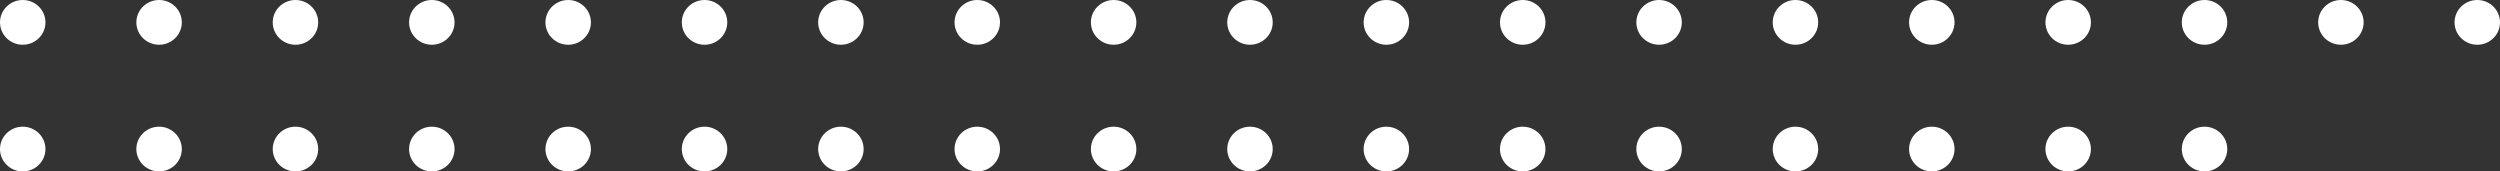
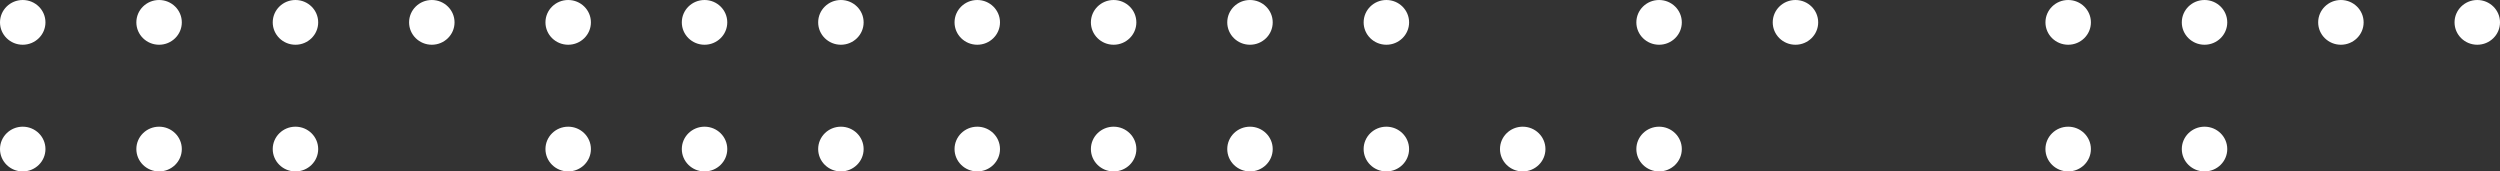
<svg xmlns="http://www.w3.org/2000/svg" width="175" height="12" viewBox="0 0 175 12" fill="none">
  <rect x="0" y="0" width="175" height="12" fill="#333333" stroke="none" />
  <ellipse cx="173.409" cy="1.566" rx="1.591" ry="1.566" transform="rotate(180 173.409 1.566)" fill="white" />
  <ellipse cx="163.863" cy="1.566" rx="1.591" ry="1.566" transform="rotate(180 163.863 1.566)" fill="white" />
  <ellipse cx="154.317" cy="1.566" rx="1.591" ry="1.566" transform="rotate(180 154.317 1.566)" fill="white" />
  <ellipse cx="144.773" cy="1.566" rx="1.591" ry="1.566" transform="rotate(180 144.773 1.566)" fill="white" />
-   <ellipse cx="135.226" cy="1.566" rx="1.591" ry="1.566" transform="rotate(180 135.226 1.566)" fill="white" />
  <ellipse cx="125.682" cy="1.566" rx="1.591" ry="1.566" transform="rotate(180 125.682 1.566)" fill="white" />
  <ellipse cx="116.136" cy="1.566" rx="1.591" ry="1.566" transform="rotate(180 116.136 1.566)" fill="white" />
-   <ellipse cx="106.591" cy="1.566" rx="1.591" ry="1.566" transform="rotate(180 106.591 1.566)" fill="white" />
  <ellipse cx="97.046" cy="1.566" rx="1.591" ry="1.566" transform="rotate(180 97.046 1.566)" fill="white" />
  <ellipse cx="87.499" cy="1.566" rx="1.591" ry="1.566" transform="rotate(180 87.499 1.566)" fill="white" />
  <ellipse cx="77.954" cy="1.566" rx="1.591" ry="1.566" transform="rotate(180 77.954 1.566)" fill="white" />
  <ellipse cx="68.409" cy="1.566" rx="1.591" ry="1.566" transform="rotate(180 68.409 1.566)" fill="white" />
  <ellipse cx="58.863" cy="1.566" rx="1.591" ry="1.566" transform="rotate(180 58.863 1.566)" fill="white" />
  <ellipse cx="49.318" cy="1.566" rx="1.591" ry="1.566" transform="rotate(180 49.318 1.566)" fill="white" />
  <ellipse cx="39.773" cy="1.566" rx="1.591" ry="1.566" transform="rotate(180 39.773 1.566)" fill="white" />
  <ellipse cx="30.227" cy="1.566" rx="1.591" ry="1.566" transform="rotate(180 30.227 1.566)" fill="white" />
  <ellipse cx="20.682" cy="1.566" rx="1.591" ry="1.566" transform="rotate(180 20.682 1.566)" fill="white" />
  <ellipse cx="11.136" cy="1.566" rx="1.591" ry="1.566" transform="rotate(180 11.136 1.566)" fill="white" />
  <ellipse cx="1.591" cy="1.566" rx="1.591" ry="1.566" transform="rotate(180 1.591 1.566)" fill="white" />
  <ellipse cx="154.317" cy="10.434" rx="1.591" ry="1.566" transform="rotate(180 154.317 10.434)" fill="white" />
  <ellipse cx="144.772" cy="10.434" rx="1.591" ry="1.566" transform="rotate(180 144.772 10.434)" fill="white" />
-   <ellipse cx="135.226" cy="10.434" rx="1.591" ry="1.566" transform="rotate(180 135.226 10.434)" fill="white" />
-   <ellipse cx="125.682" cy="10.434" rx="1.591" ry="1.566" transform="rotate(180 125.682 10.434)" fill="white" />
  <ellipse cx="116.136" cy="10.434" rx="1.591" ry="1.566" transform="rotate(180 116.136 10.434)" fill="white" />
  <ellipse cx="106.59" cy="10.434" rx="1.591" ry="1.566" transform="rotate(180 106.59 10.434)" fill="white" />
  <ellipse cx="97.045" cy="10.434" rx="1.591" ry="1.566" transform="rotate(180 97.045 10.434)" fill="white" />
  <ellipse cx="87.499" cy="10.434" rx="1.591" ry="1.566" transform="rotate(180 87.499 10.434)" fill="white" />
  <ellipse cx="77.954" cy="10.434" rx="1.591" ry="1.566" transform="rotate(180 77.954 10.434)" fill="white" />
  <ellipse cx="68.409" cy="10.434" rx="1.591" ry="1.566" transform="rotate(180 68.409 10.434)" fill="white" />
  <ellipse cx="58.863" cy="10.434" rx="1.591" ry="1.566" transform="rotate(180 58.863 10.434)" fill="white" />
  <ellipse cx="49.318" cy="10.434" rx="1.591" ry="1.566" transform="rotate(180 49.318 10.434)" fill="white" />
  <ellipse cx="39.773" cy="10.434" rx="1.591" ry="1.566" transform="rotate(180 39.773 10.434)" fill="white" />
-   <ellipse cx="30.227" cy="10.434" rx="1.591" ry="1.566" transform="rotate(180 30.227 10.434)" fill="white" />
  <ellipse cx="20.682" cy="10.434" rx="1.591" ry="1.566" transform="rotate(180 20.682 10.434)" fill="white" />
  <ellipse cx="11.136" cy="10.434" rx="1.591" ry="1.566" transform="rotate(180 11.136 10.434)" fill="white" />
  <ellipse cx="1.591" cy="10.434" rx="1.591" ry="1.566" transform="rotate(180 1.591 10.434)" fill="white" />
</svg>